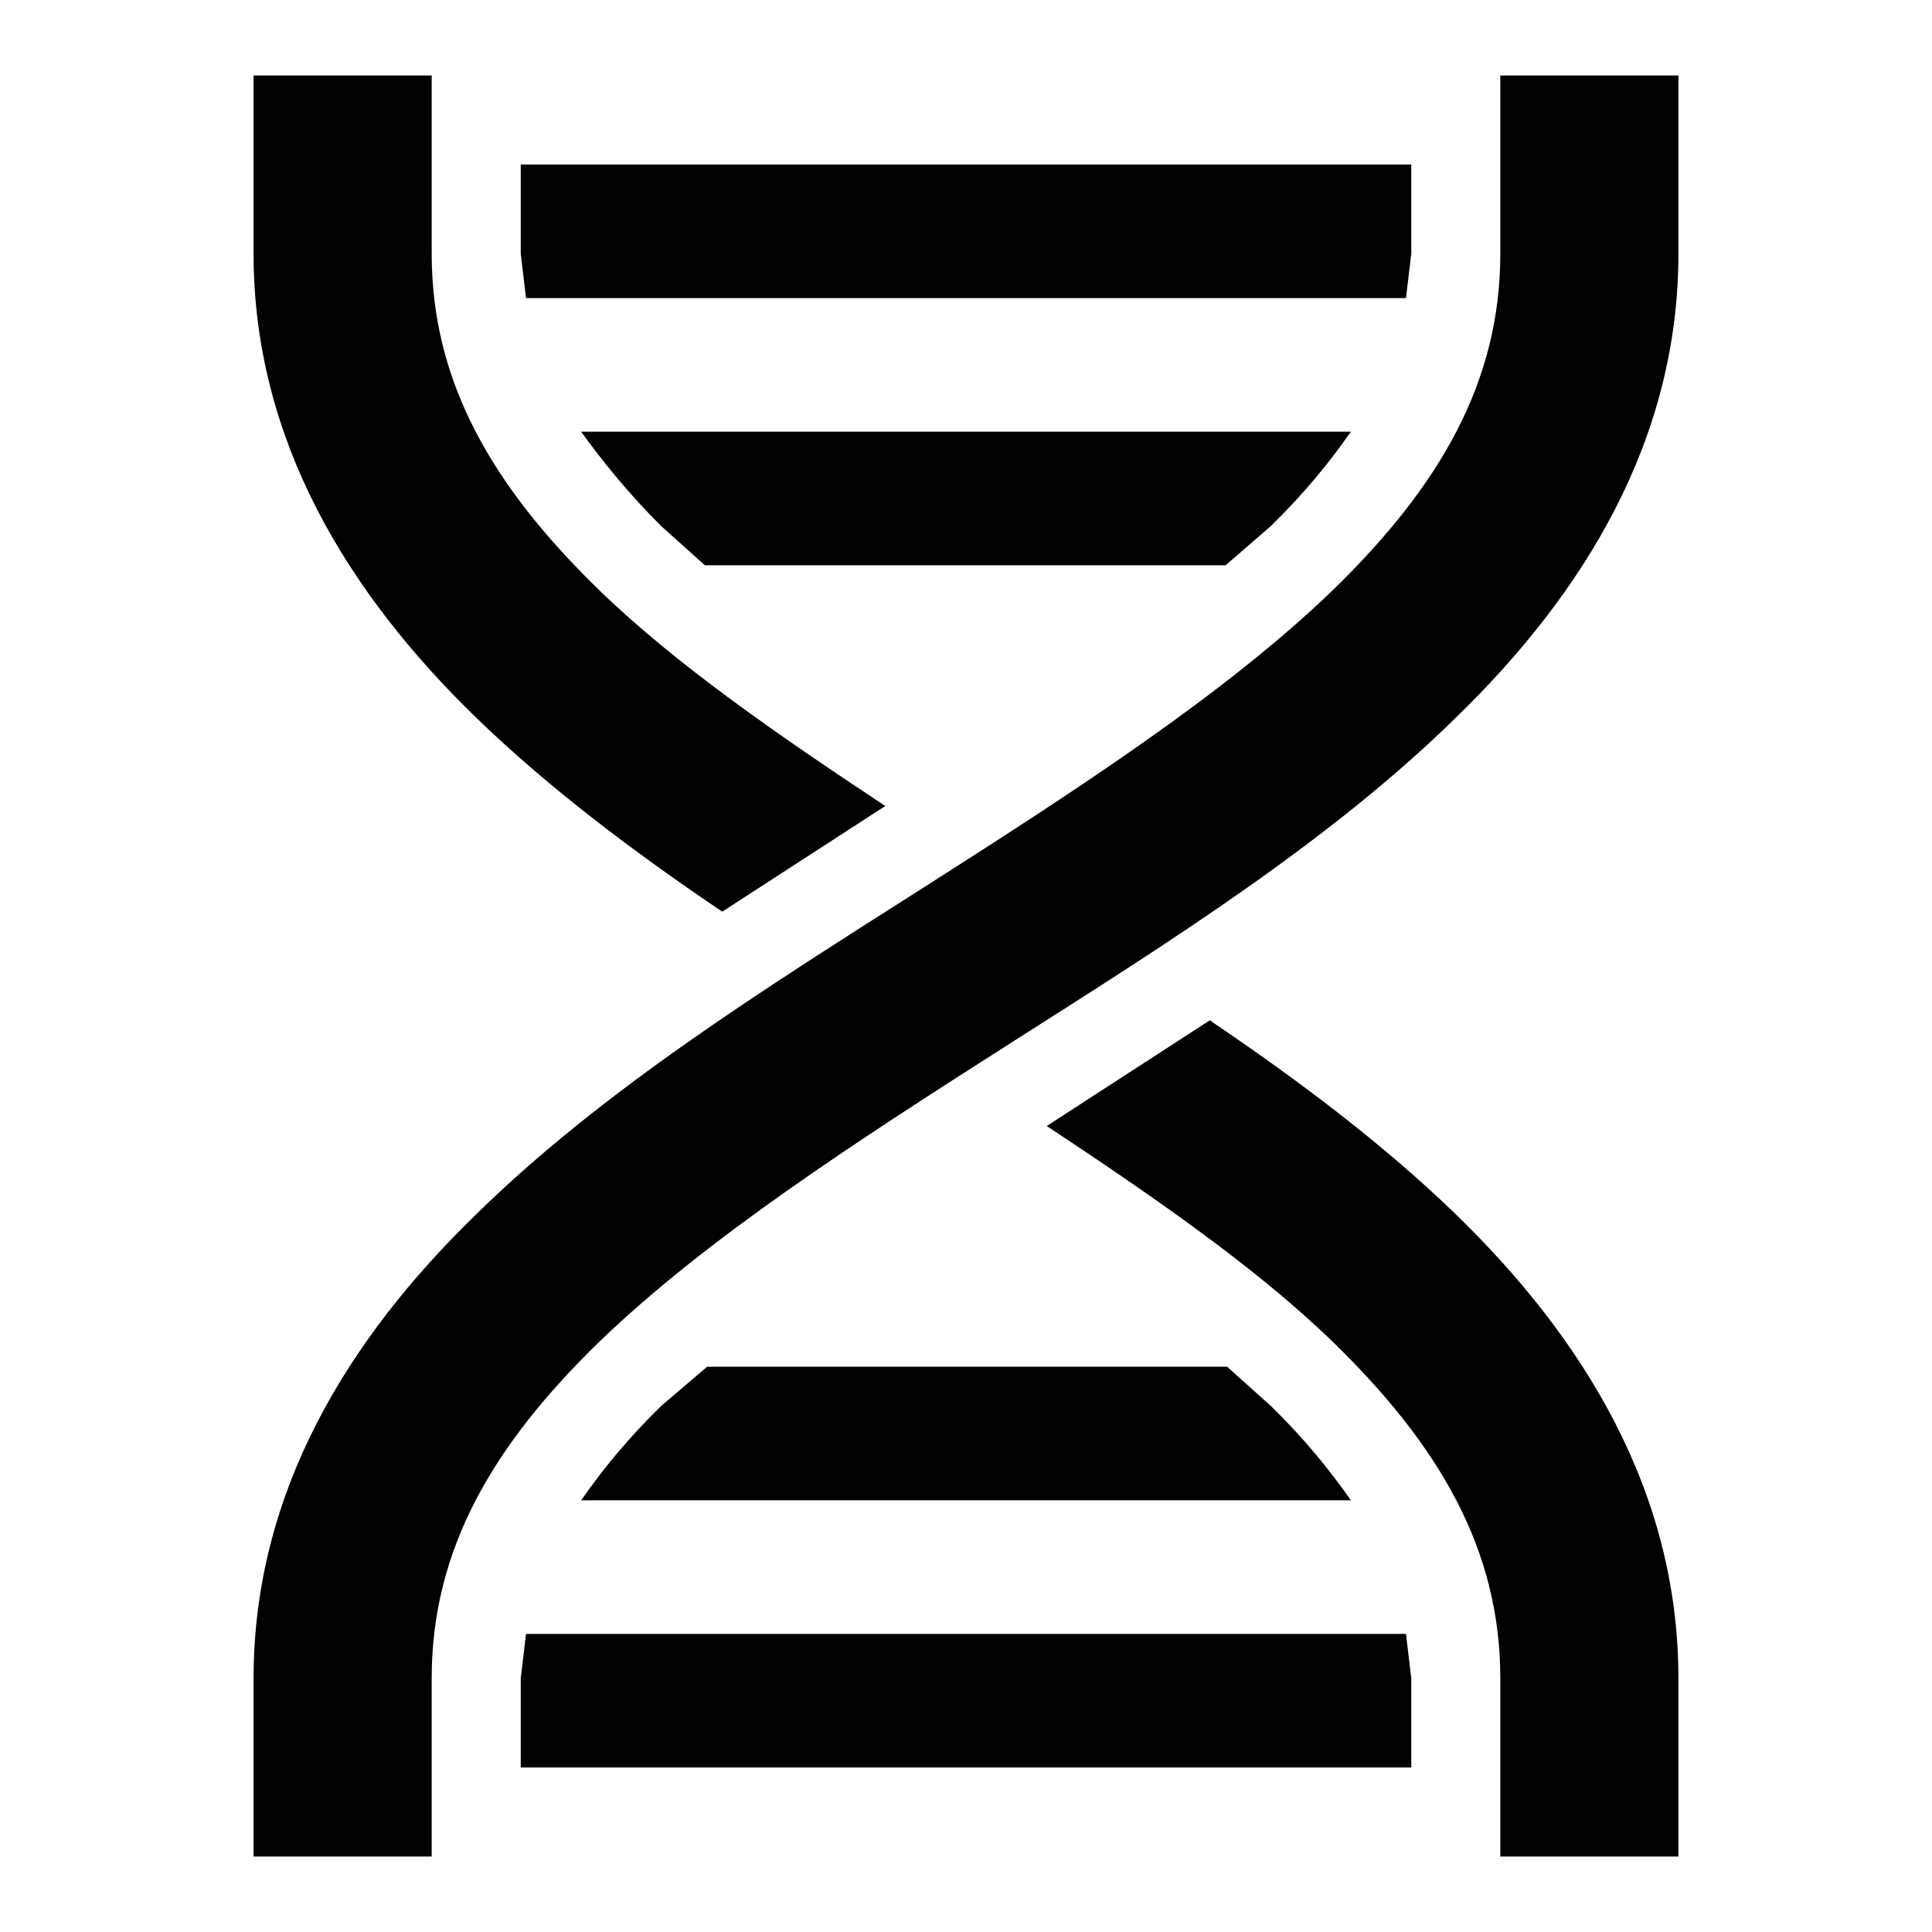
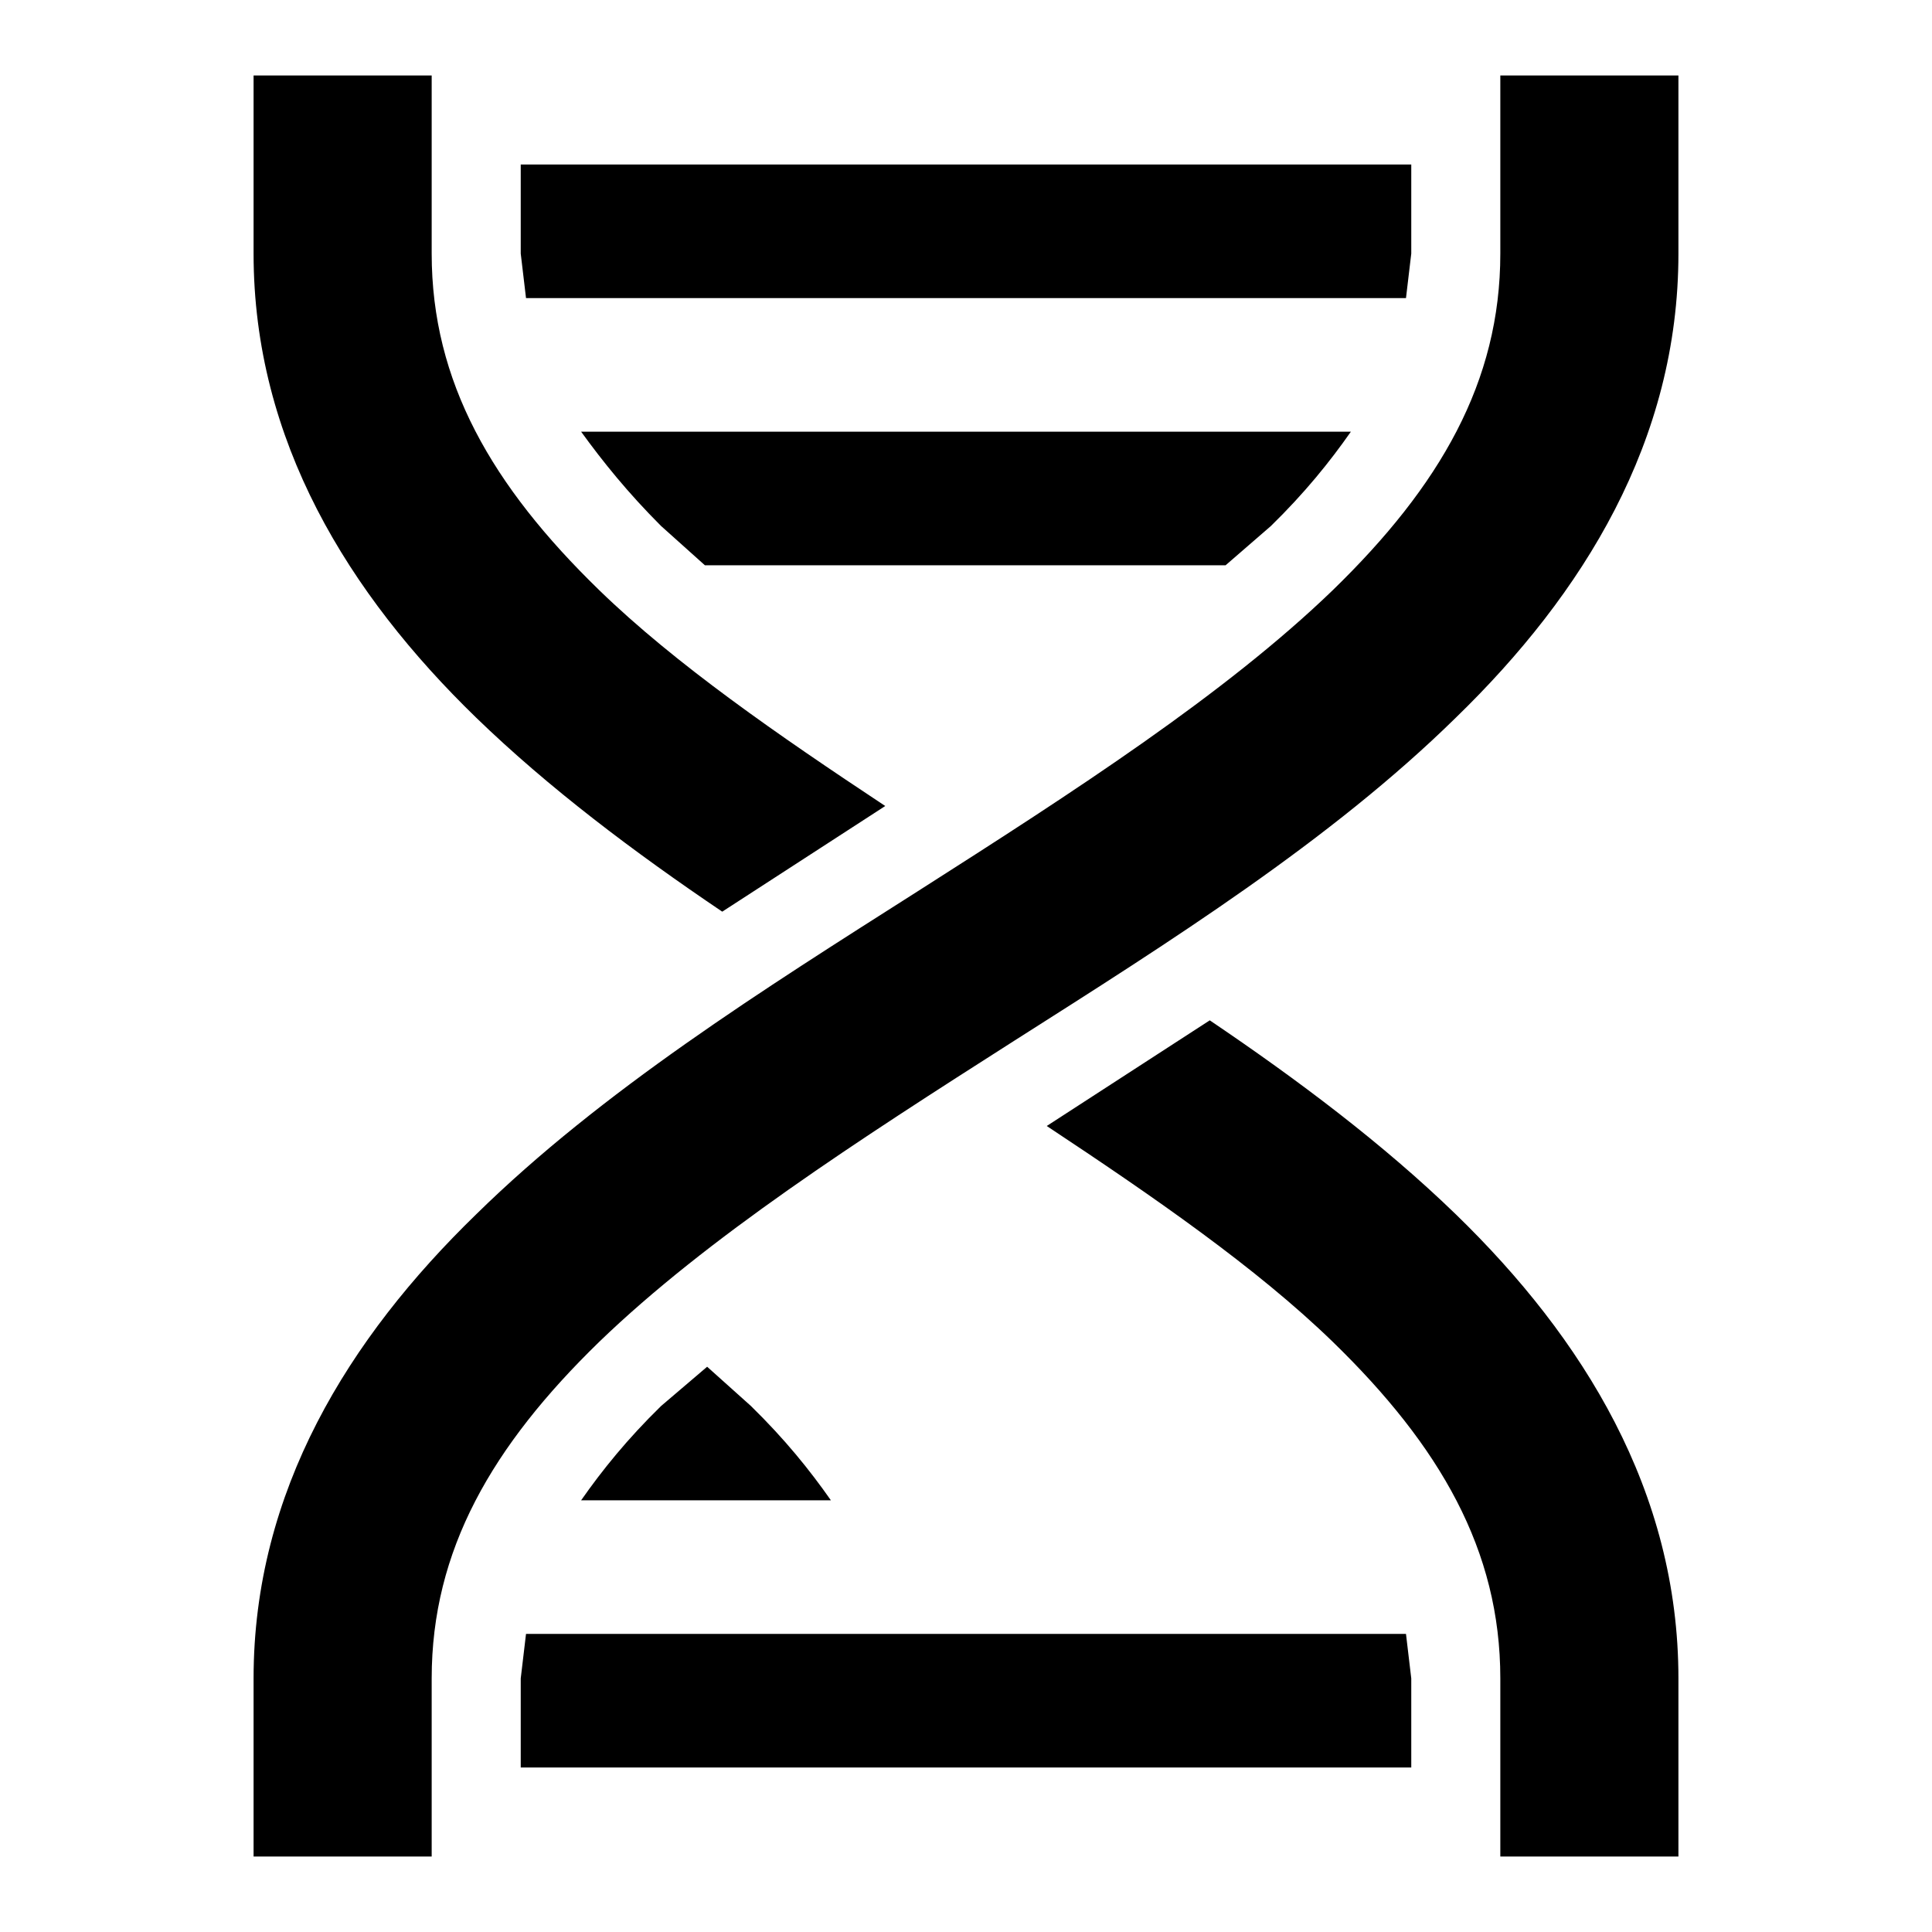
<svg xmlns="http://www.w3.org/2000/svg" version="1.1" x="0px" y="0px" viewBox="0 0 256 256" enable-background="new 0 0 256 256" xml:space="preserve">
  <g>
-     <path fill="#000000" d="M33.6,10h23.6v23.6c0,17,8,30.8,22.2,44.6c10.1,9.8,23.7,19.2,37.9,28.6l-21.6,14 c-11.7-7.9-23-16.4-32.6-25.7C46.2,78.7,33.6,58.4,33.6,33.6V10 M198.8,10h23.6v23.6c0,24.8-12.6,45.1-29.5,61.5 c-16.6,16.3-37.9,29.7-58.5,42.8c-20.7,13.2-40.7,26.1-55,39.9c-14.2,13.8-22.2,27.6-22.2,44.6V246H33.6v-23.6 c0-24.8,12.6-45.1,29.5-61.5c16.6-16.3,37.9-29.7,58.5-42.8c20.7-13.2,40.7-26.1,55-39.9c14.2-13.8,22.2-27.6,22.2-44.6V10  M160.3,135.2c11.7,7.9,23,16.4,32.6,25.7c16.9,16.4,29.5,36.7,29.5,61.5V246h-23.6v-23.6c0-17-8-30.8-22.2-44.6 c-10.1-9.8-23.7-19.2-37.9-28.6L160.3,135.2 M69,21.8h118v11.8l-0.7,5.9H69.7L69,33.6V21.8 M77,57.2h102c-2.8,4-6.1,8.1-10.6,12.5 l-6,5.2H93.4l-5.8-5.2C83.2,65.3,79.9,61.2,77,57.2 M93.7,181.1h68.9l5.8,5.2c4.5,4.4,7.8,8.5,10.6,12.5H77 c2.8-4,6.1-8.1,10.6-12.5L93.7,181.1 M69.7,216.5h116.6l0.7,5.9v11.8H69v-11.8L69.7,216.5z" />
+     <path fill="#000000" d="M33.6,10h23.6v23.6c0,17,8,30.8,22.2,44.6c10.1,9.8,23.7,19.2,37.9,28.6l-21.6,14 c-11.7-7.9-23-16.4-32.6-25.7C46.2,78.7,33.6,58.4,33.6,33.6V10 M198.8,10h23.6v23.6c0,24.8-12.6,45.1-29.5,61.5 c-16.6,16.3-37.9,29.7-58.5,42.8c-20.7,13.2-40.7,26.1-55,39.9c-14.2,13.8-22.2,27.6-22.2,44.6V246H33.6v-23.6 c0-24.8,12.6-45.1,29.5-61.5c16.6-16.3,37.9-29.7,58.5-42.8c20.7-13.2,40.7-26.1,55-39.9c14.2-13.8,22.2-27.6,22.2-44.6V10  M160.3,135.2c11.7,7.9,23,16.4,32.6,25.7c16.9,16.4,29.5,36.7,29.5,61.5V246h-23.6v-23.6c0-17-8-30.8-22.2-44.6 c-10.1-9.8-23.7-19.2-37.9-28.6L160.3,135.2 M69,21.8h118v11.8l-0.7,5.9H69.7L69,33.6V21.8 M77,57.2h102c-2.8,4-6.1,8.1-10.6,12.5 l-6,5.2H93.4l-5.8-5.2C83.2,65.3,79.9,61.2,77,57.2 M93.7,181.1l5.8,5.2c4.5,4.4,7.8,8.5,10.6,12.5H77 c2.8-4,6.1-8.1,10.6-12.5L93.7,181.1 M69.7,216.5h116.6l0.7,5.9v11.8H69v-11.8L69.7,216.5z" />
  </g>
</svg>